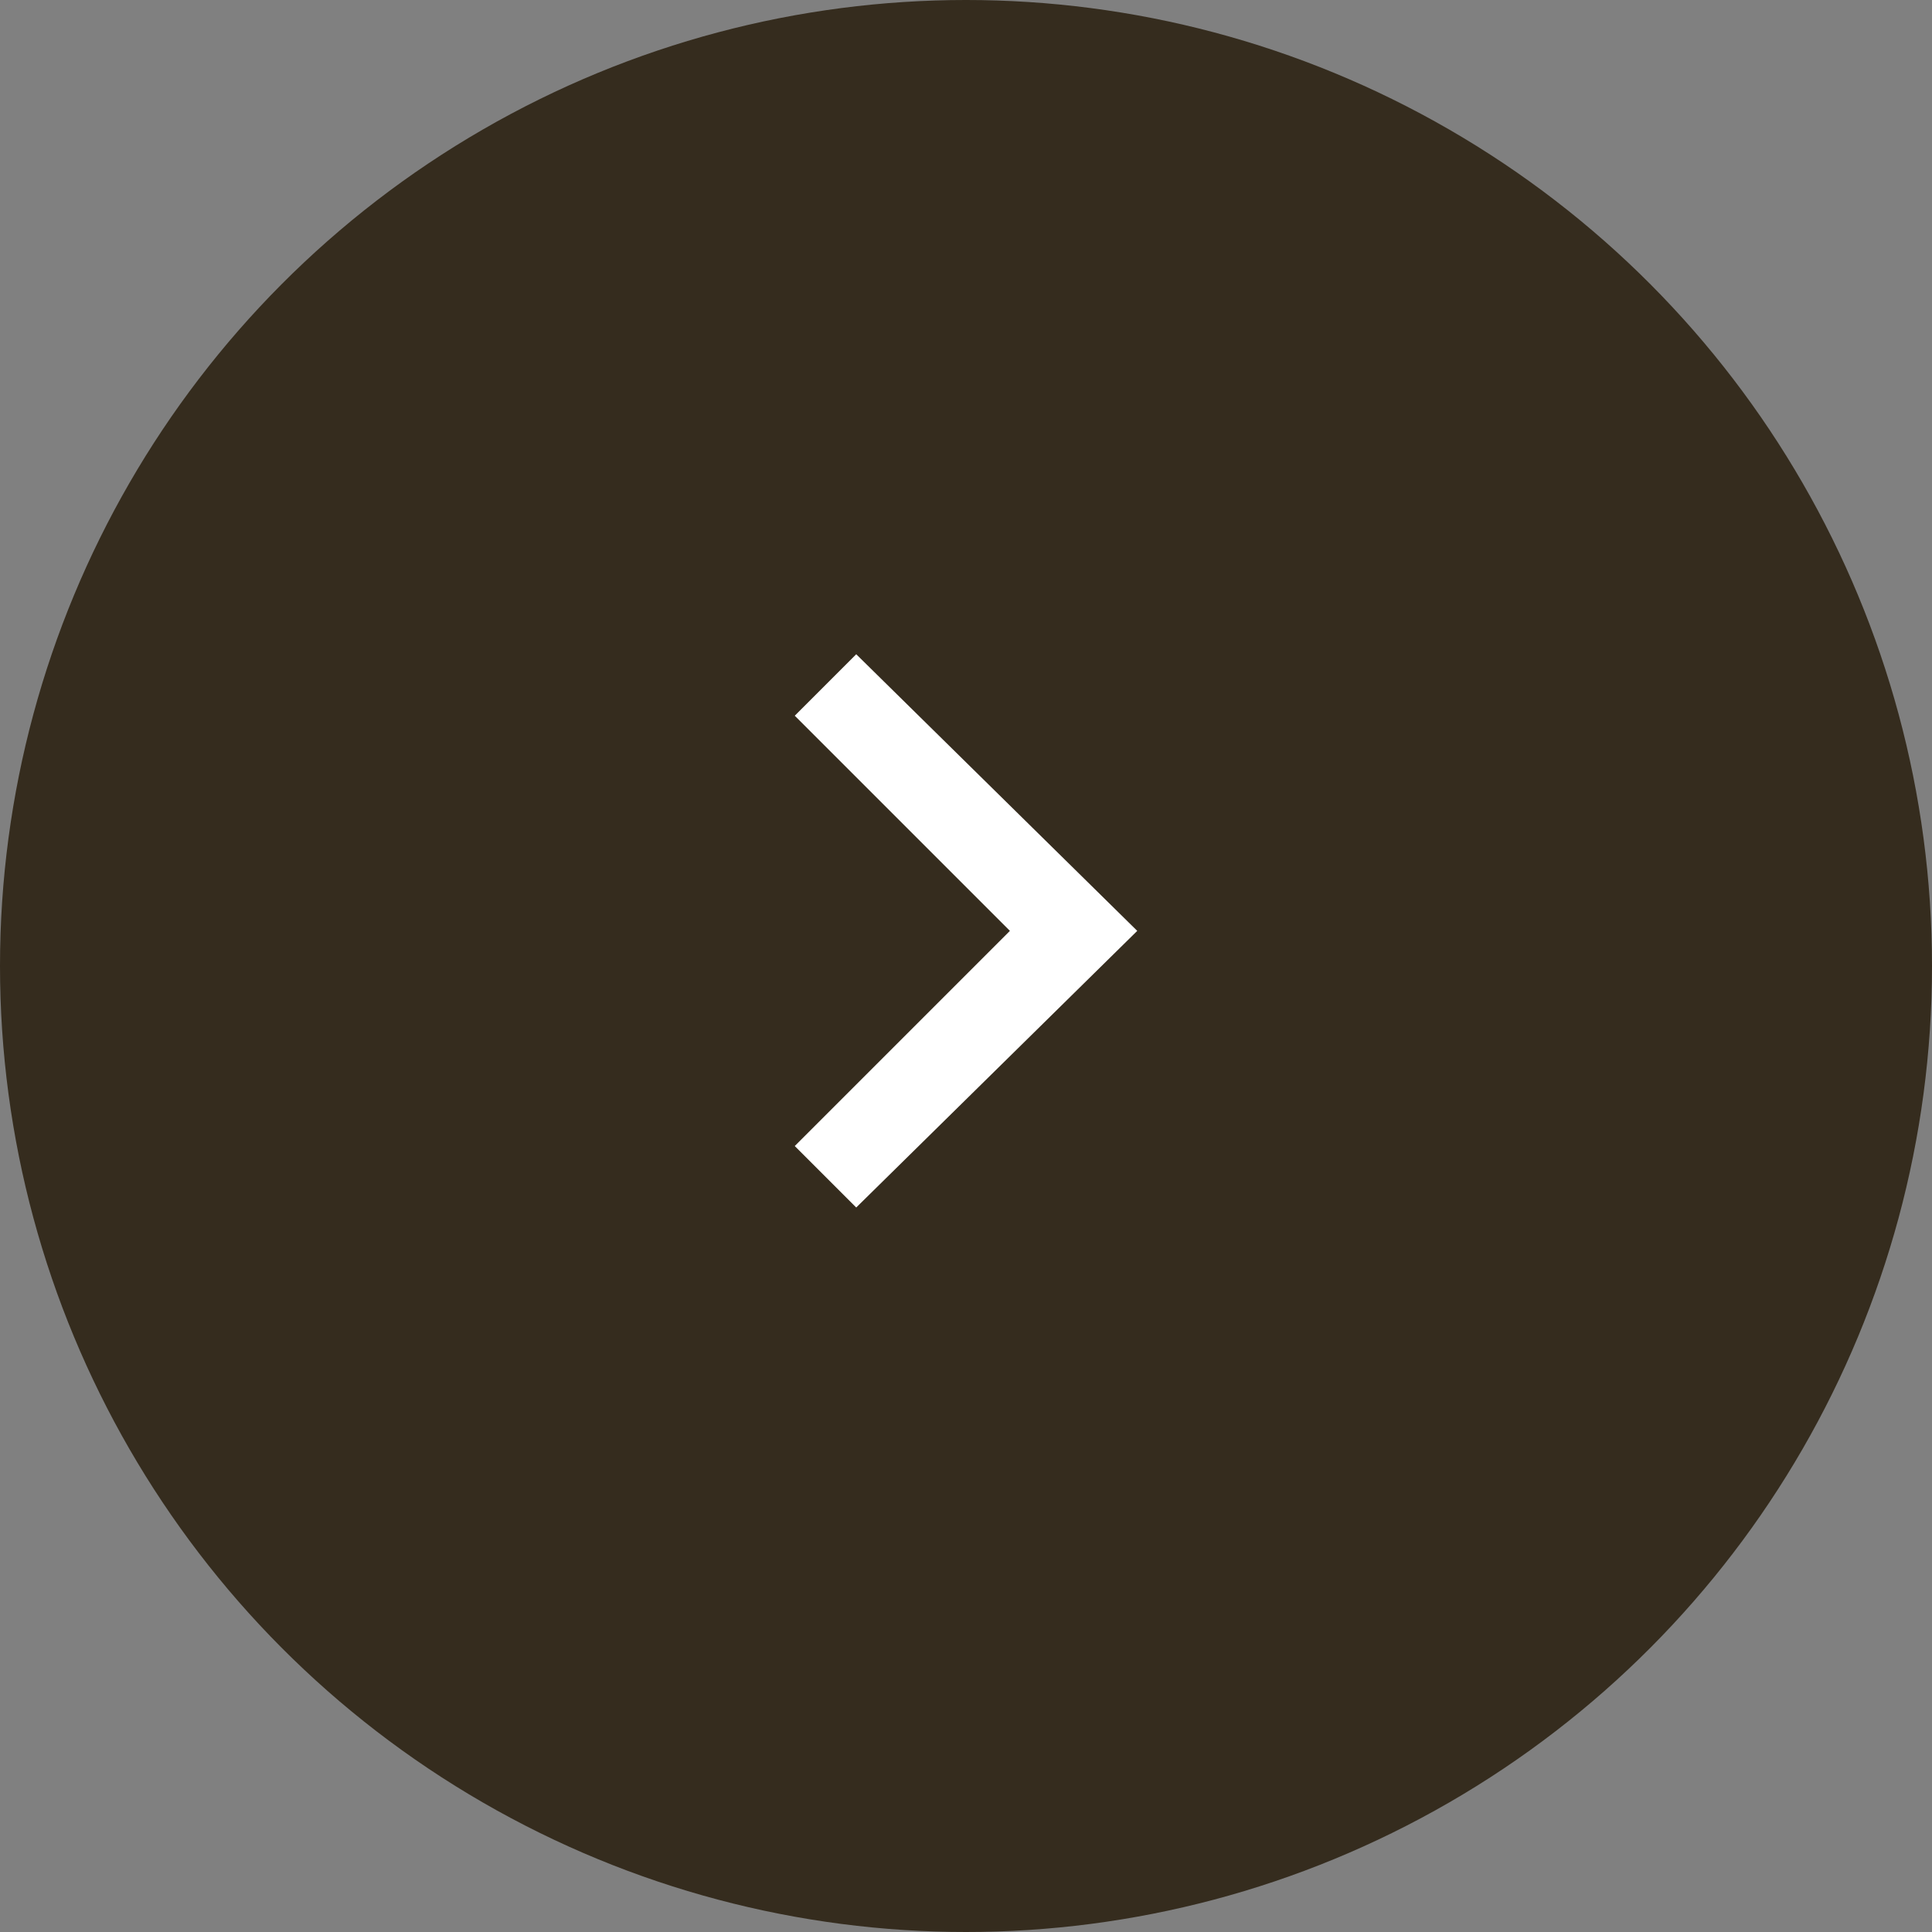
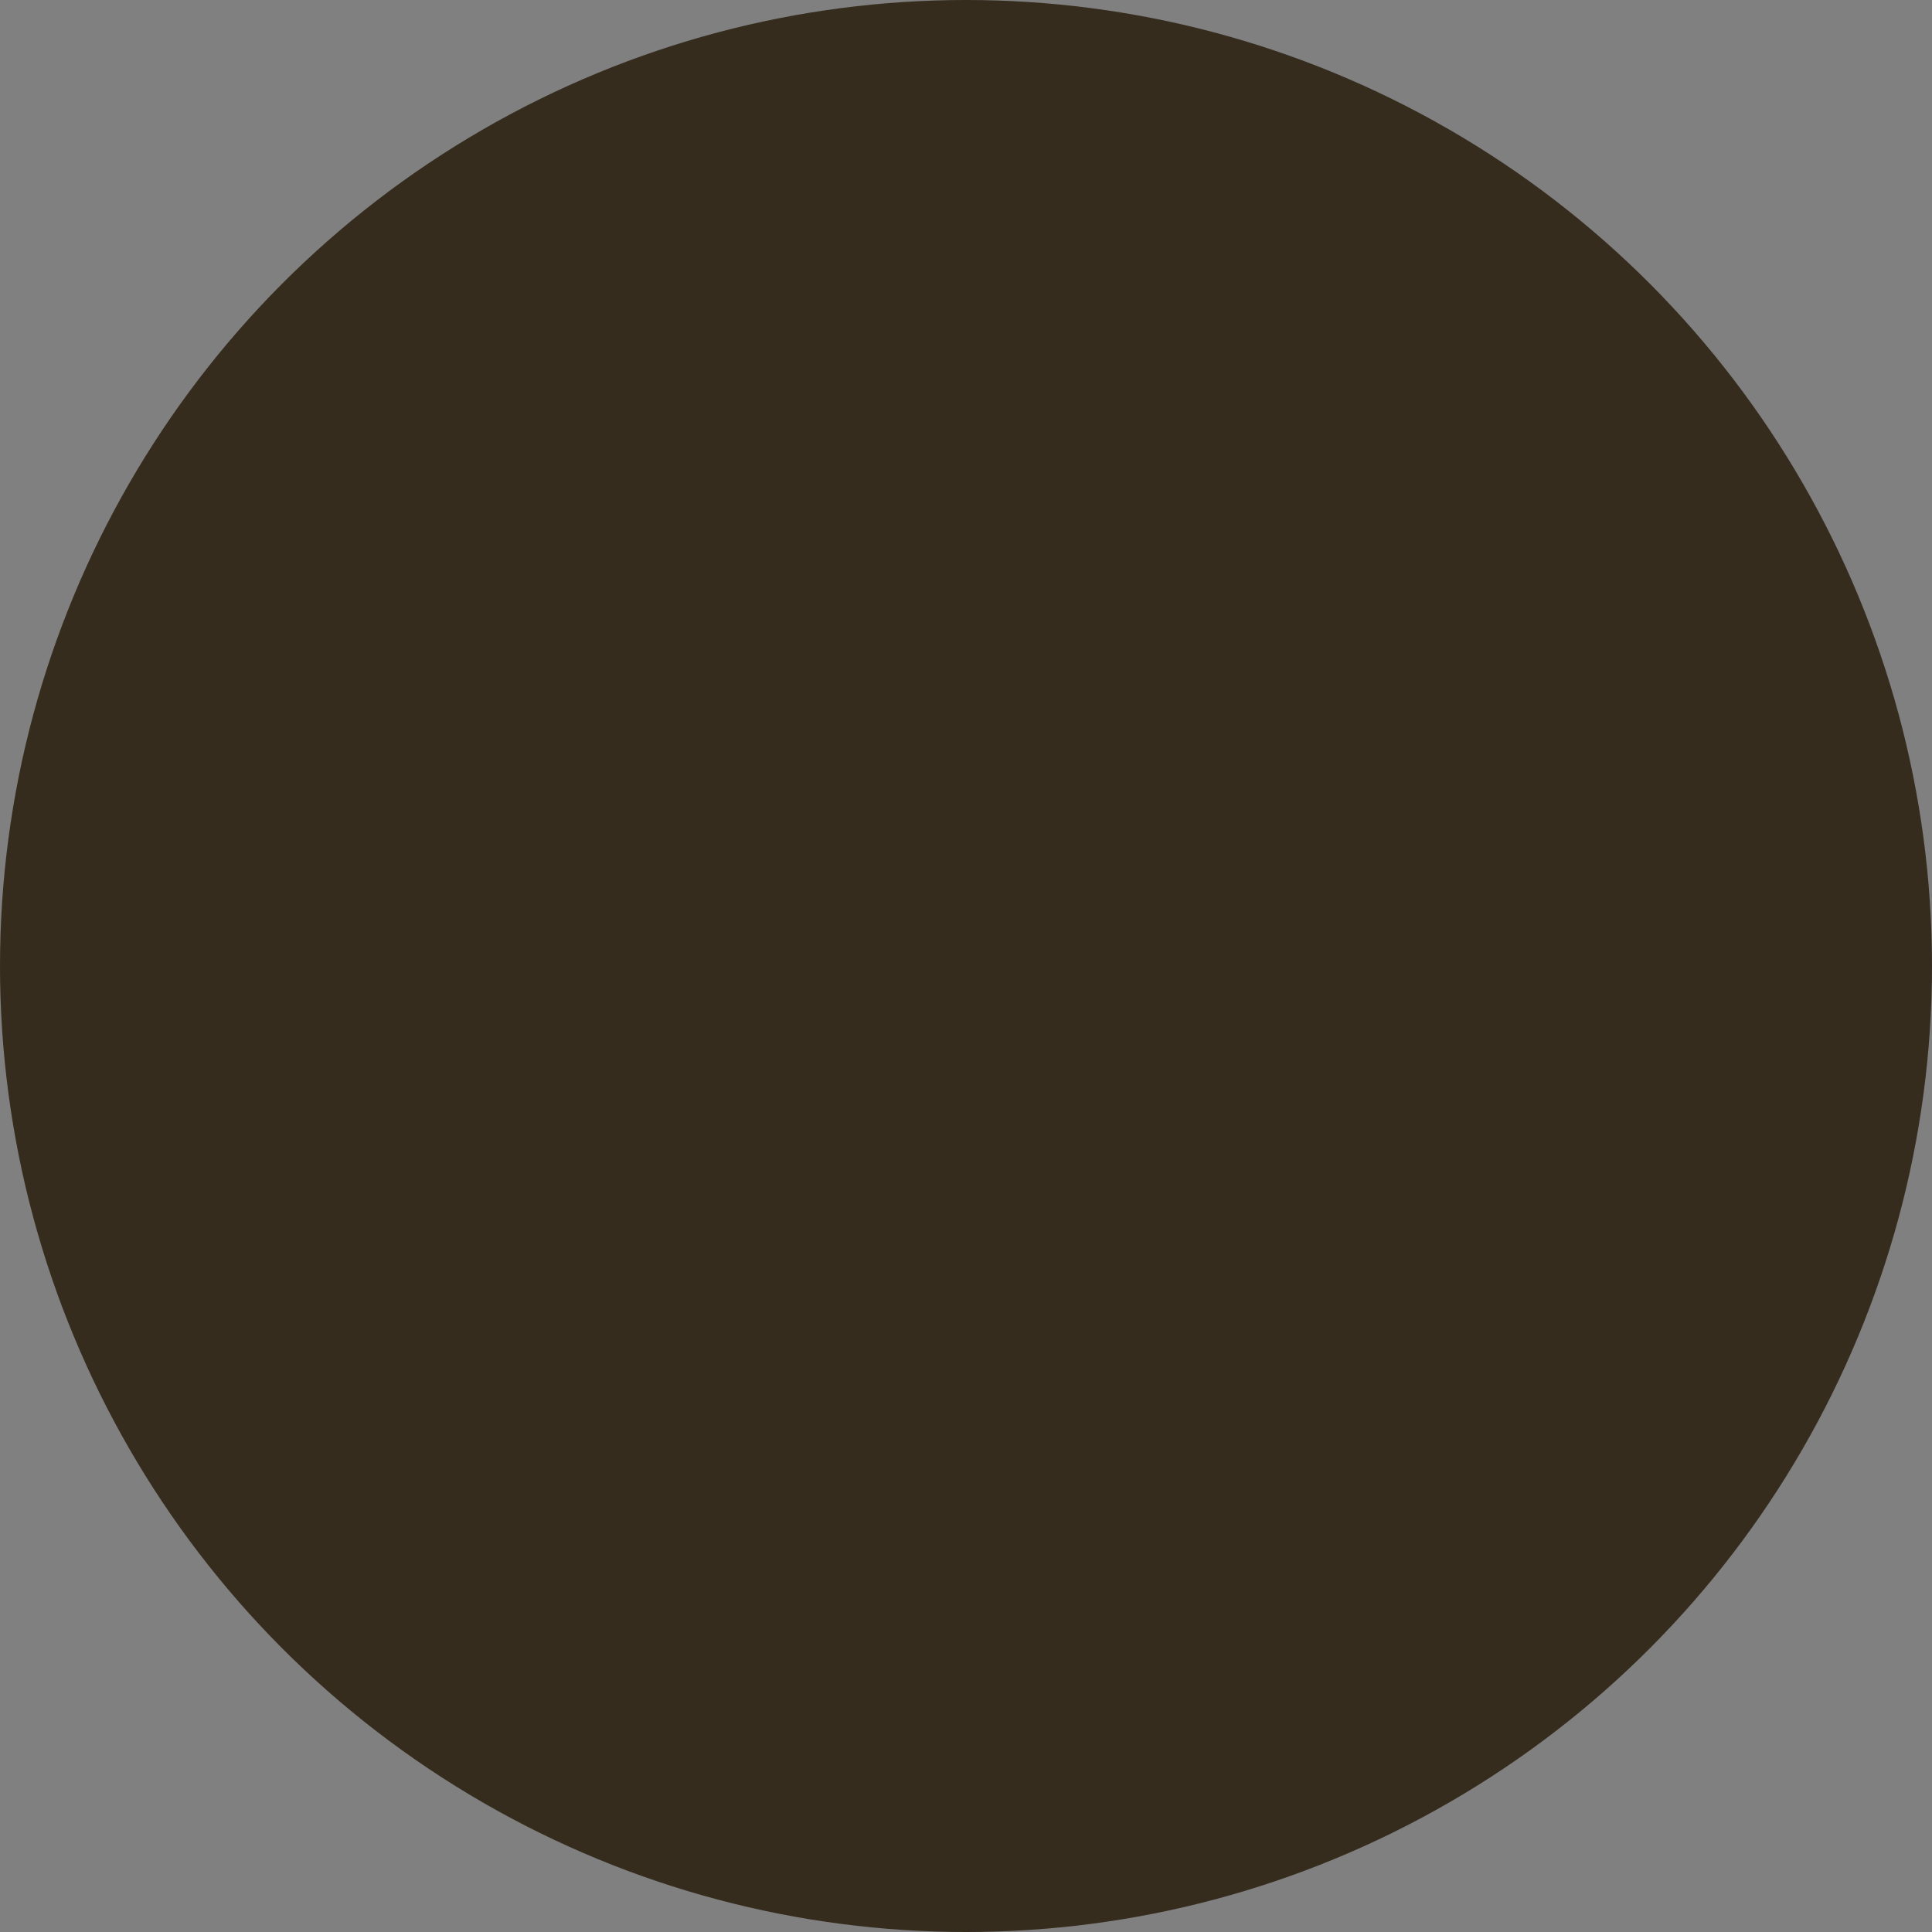
<svg xmlns="http://www.w3.org/2000/svg" version="1.1" id="Laag_1" x="0px" y="0px" viewBox="0 0 44 44" style="enable-background:new 0 0 44 44;" xml:space="preserve">
  <rect x="0" y="0" width="44" height="44" fill="#808080" stroke="none" />
  <style type="text/css">
	.st0{fill:#352C1E;}
	.st1{fill:#FFFFFF;}
</style>
  <circle id="Ellipse_1" class="st0" cx="22" cy="22" r="22" />
-   <polygon class="st1" points="19.5,27.5 18.1,26.1 23,21.2 18.1,16.3 19.5,14.9 25.9,21.2 " />
</svg>